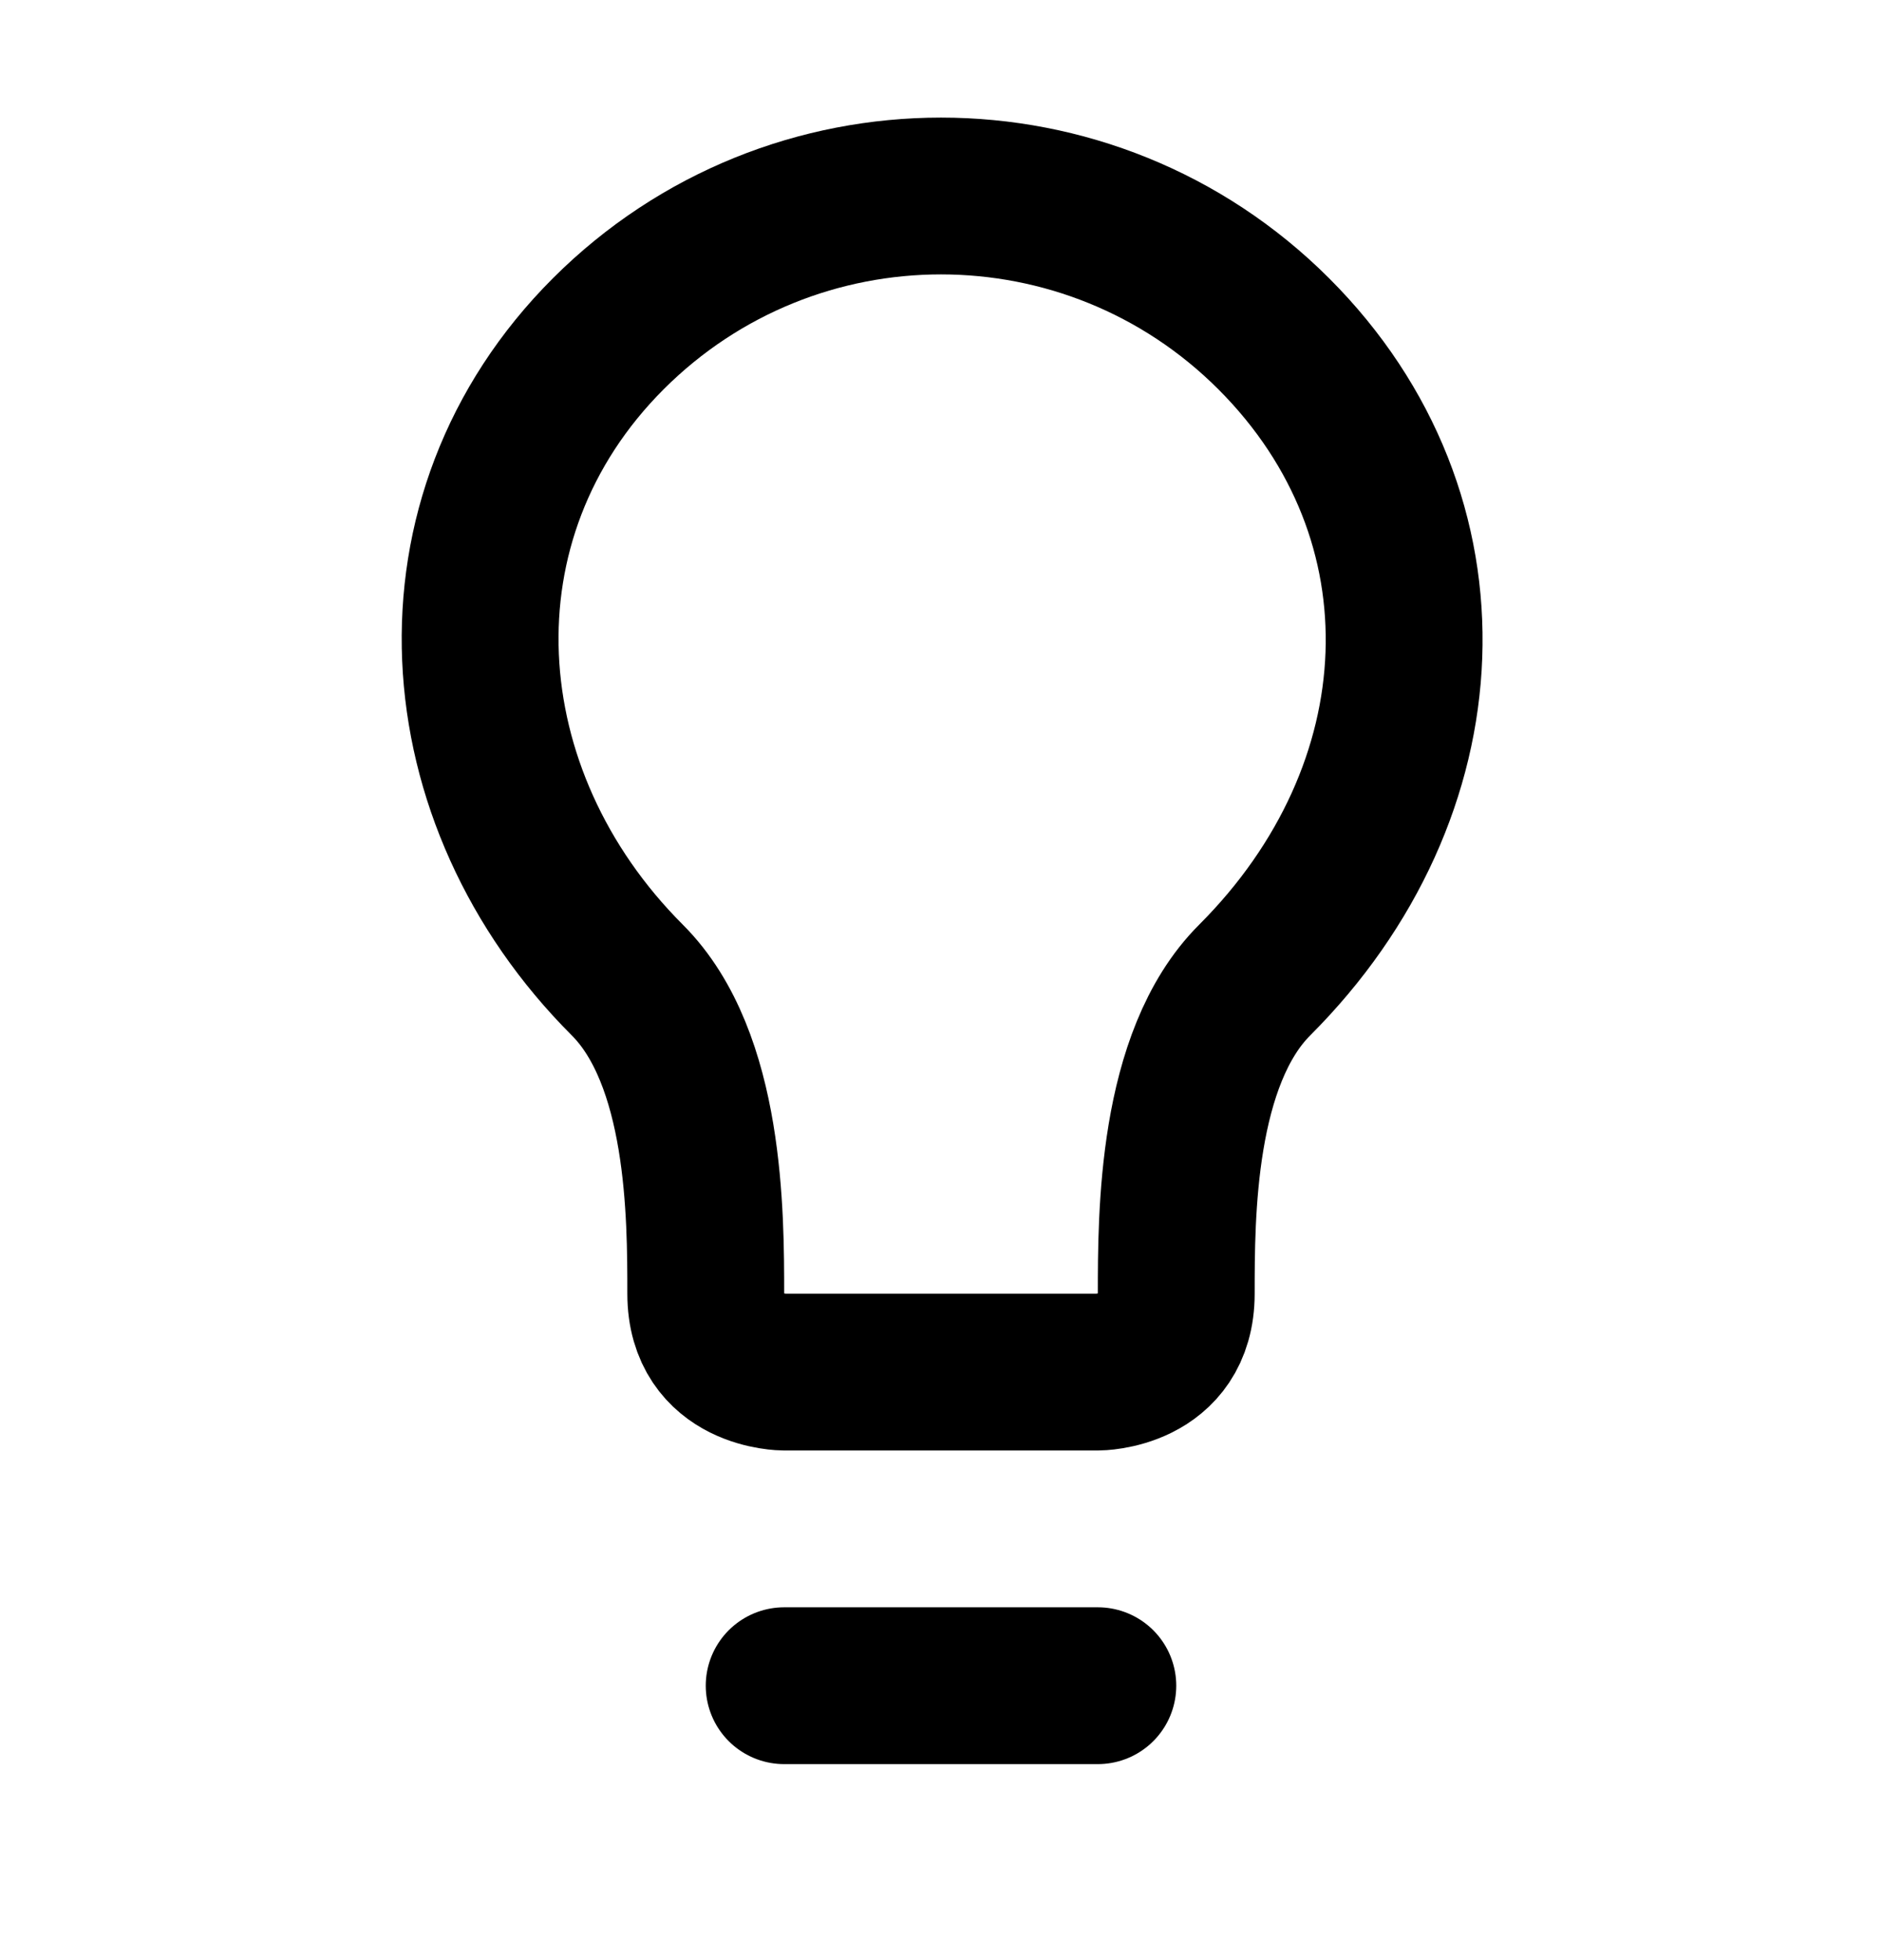
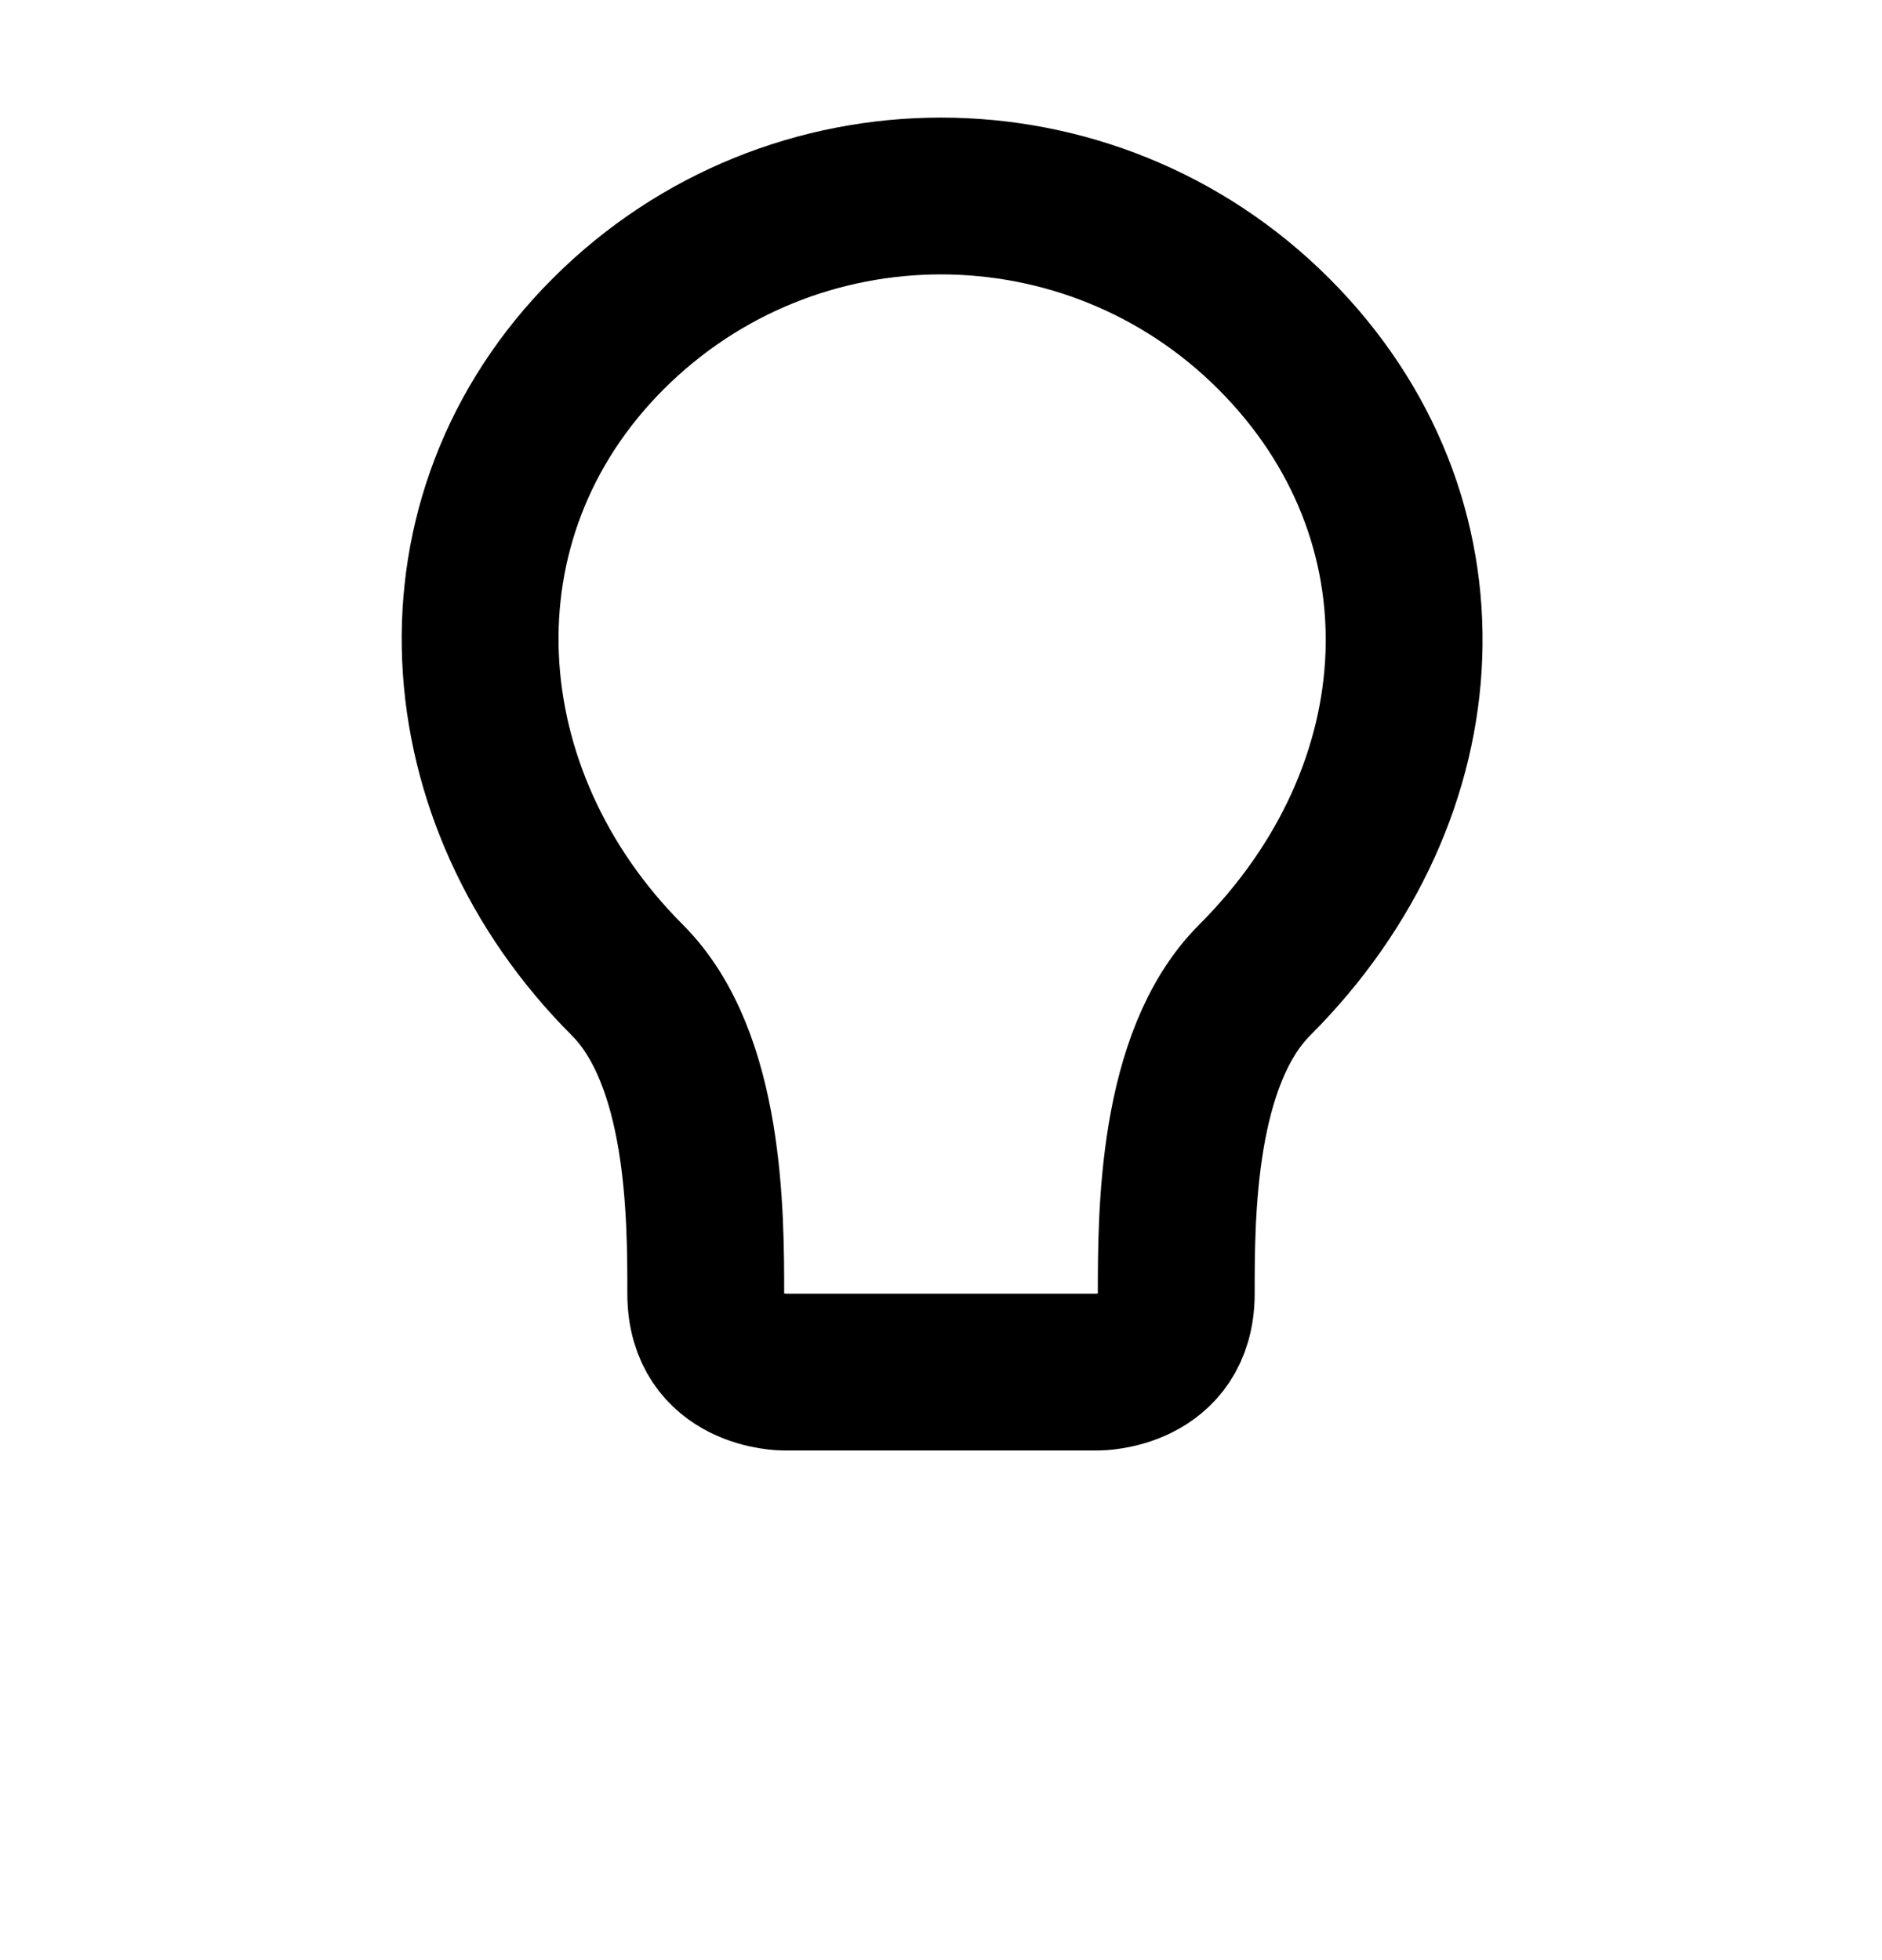
<svg xmlns="http://www.w3.org/2000/svg" width="24" height="25" viewBox="0 0 24 25" fill="none">
  <g id="lightbulb">
    <path id="Oval" fill-rule="evenodd" clip-rule="evenodd" d="M16 12.5C15 13.5 15 15.5 15 16.5C15 17.5 14 17.5 14 17.5H10C10 17.5 9 17.5 9 16.5C9 15.5 9 13.5 8 12.5C5.674 10.174 5.414 6.601 7.757 4.257C10.101 1.914 13.899 1.914 16.243 4.257C18.586 6.601 18.407 10.093 16 12.5Z" stroke="black" stroke-width="2" stroke-linecap="round" />
-     <path id="Path 2" d="M10 21.5H14" stroke="black" stroke-width="2" stroke-linecap="round" />
  </g>
</svg>